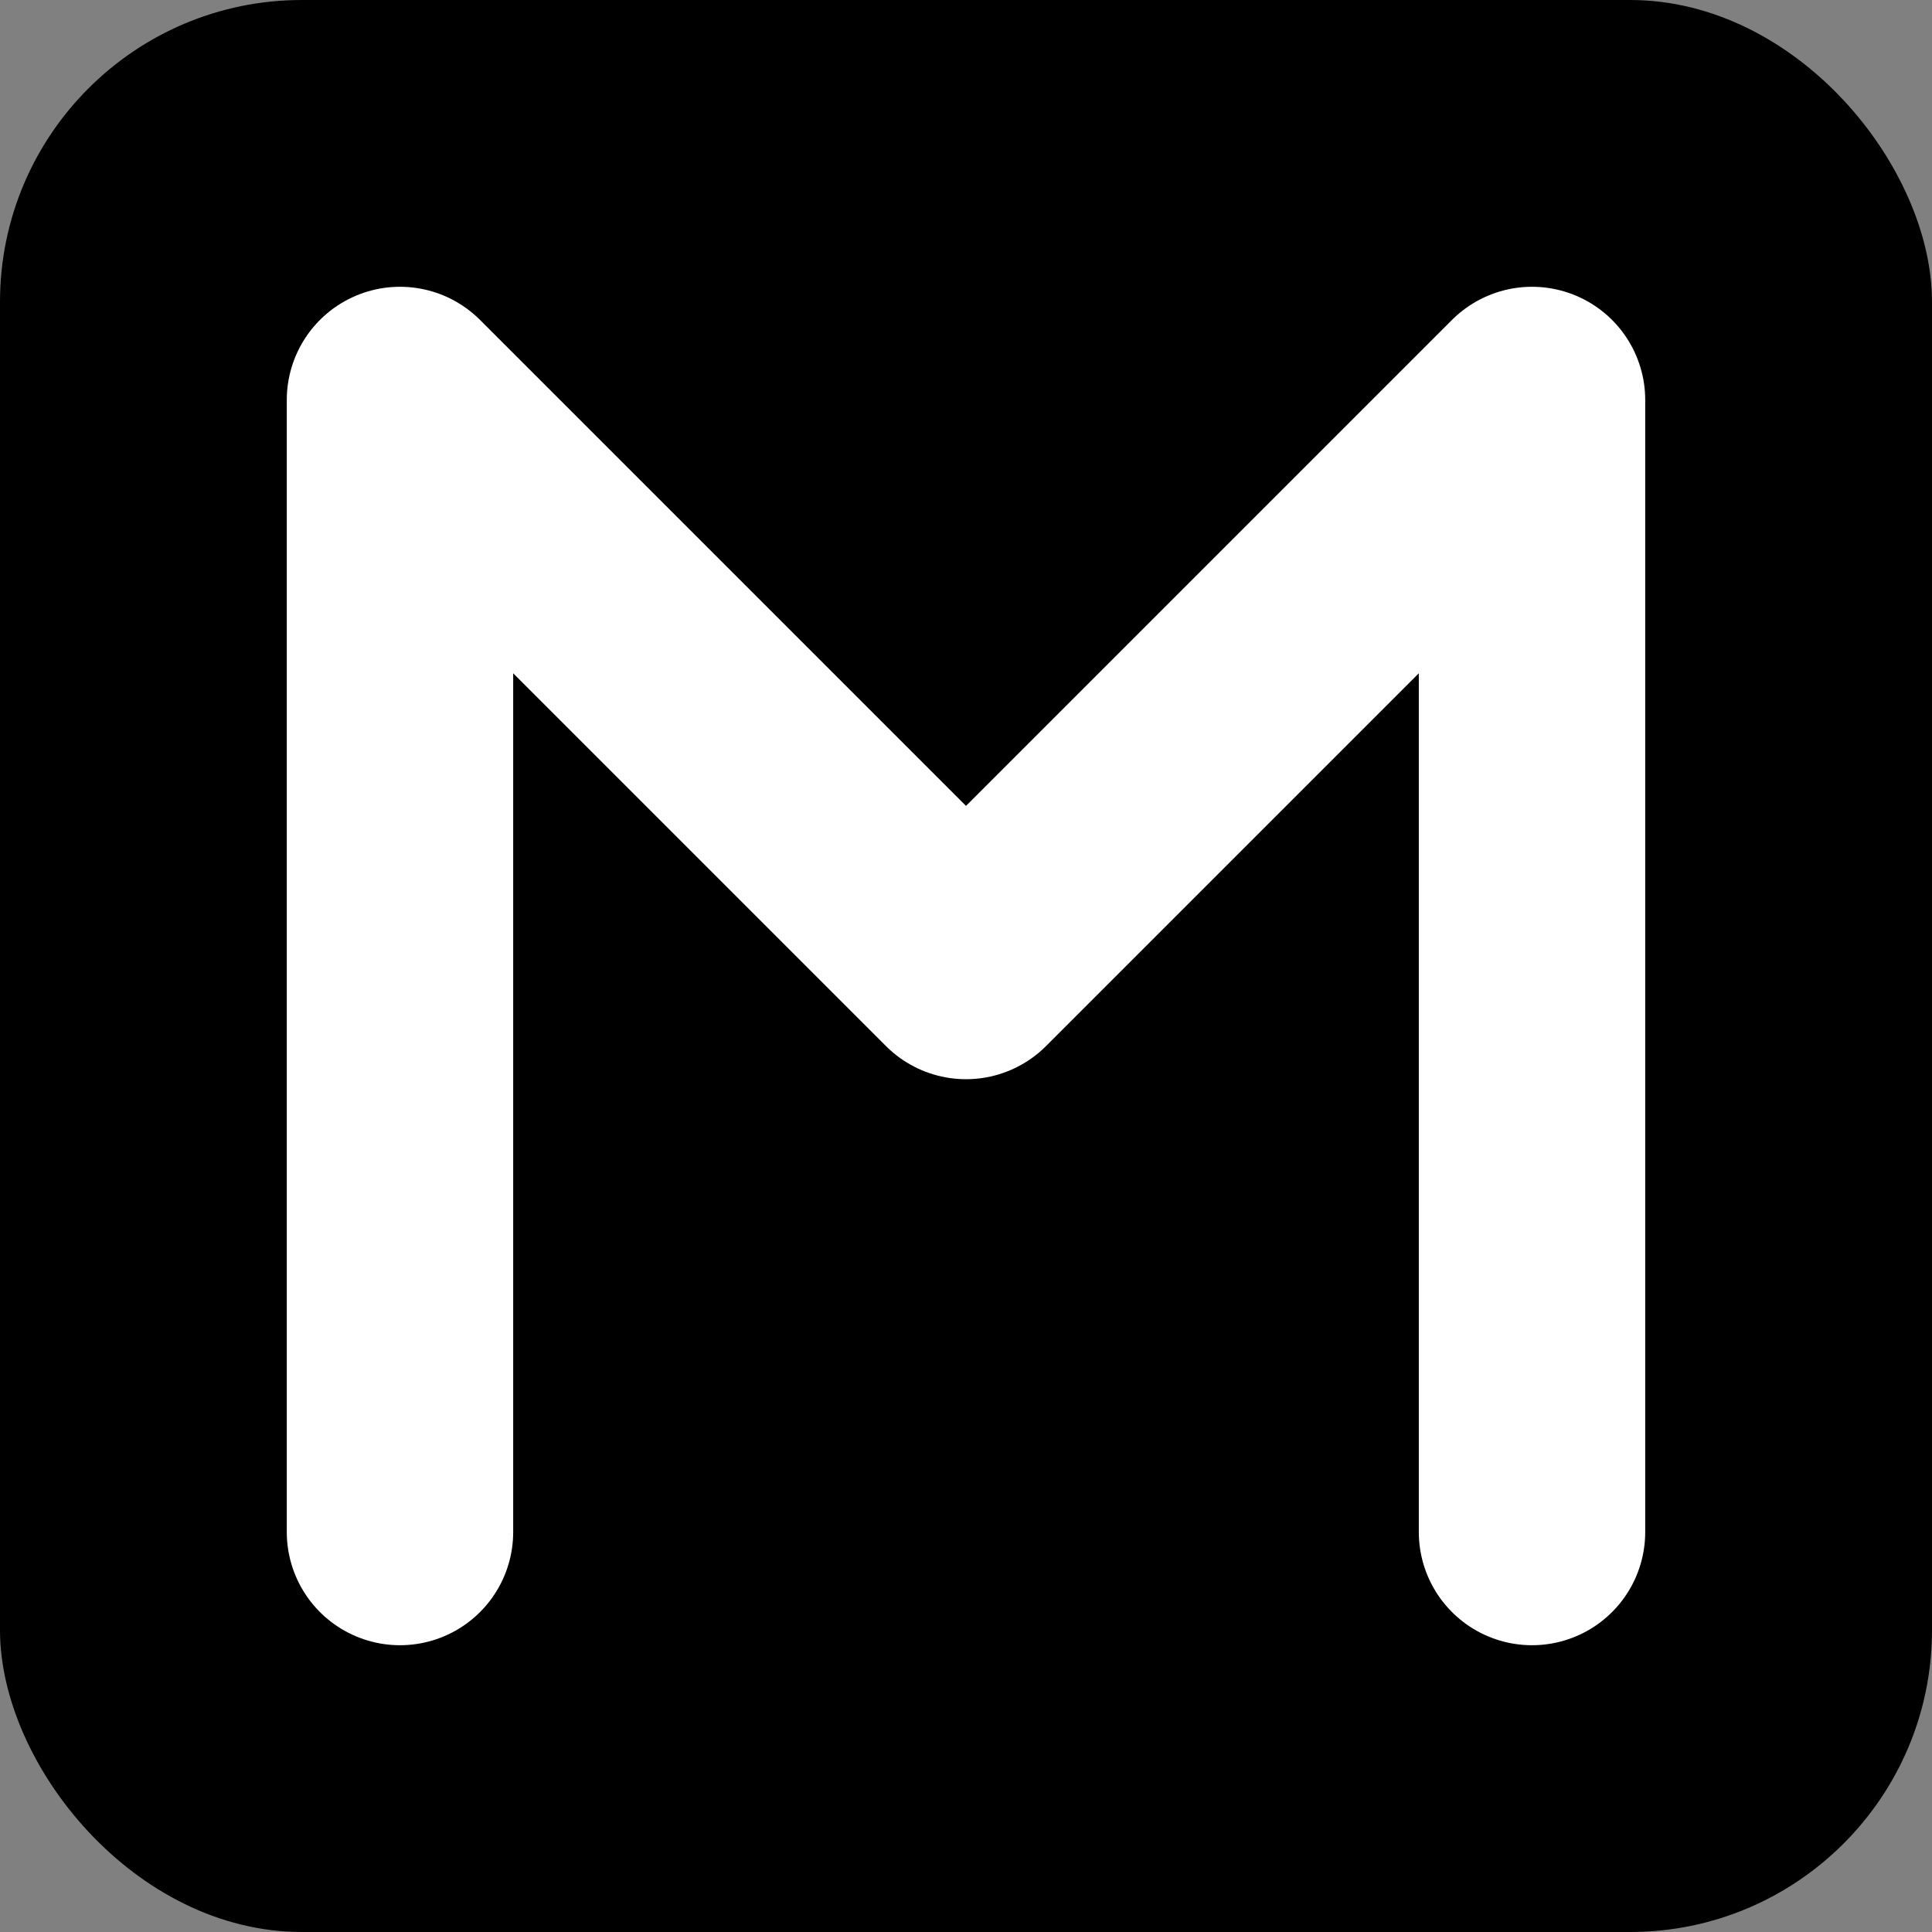
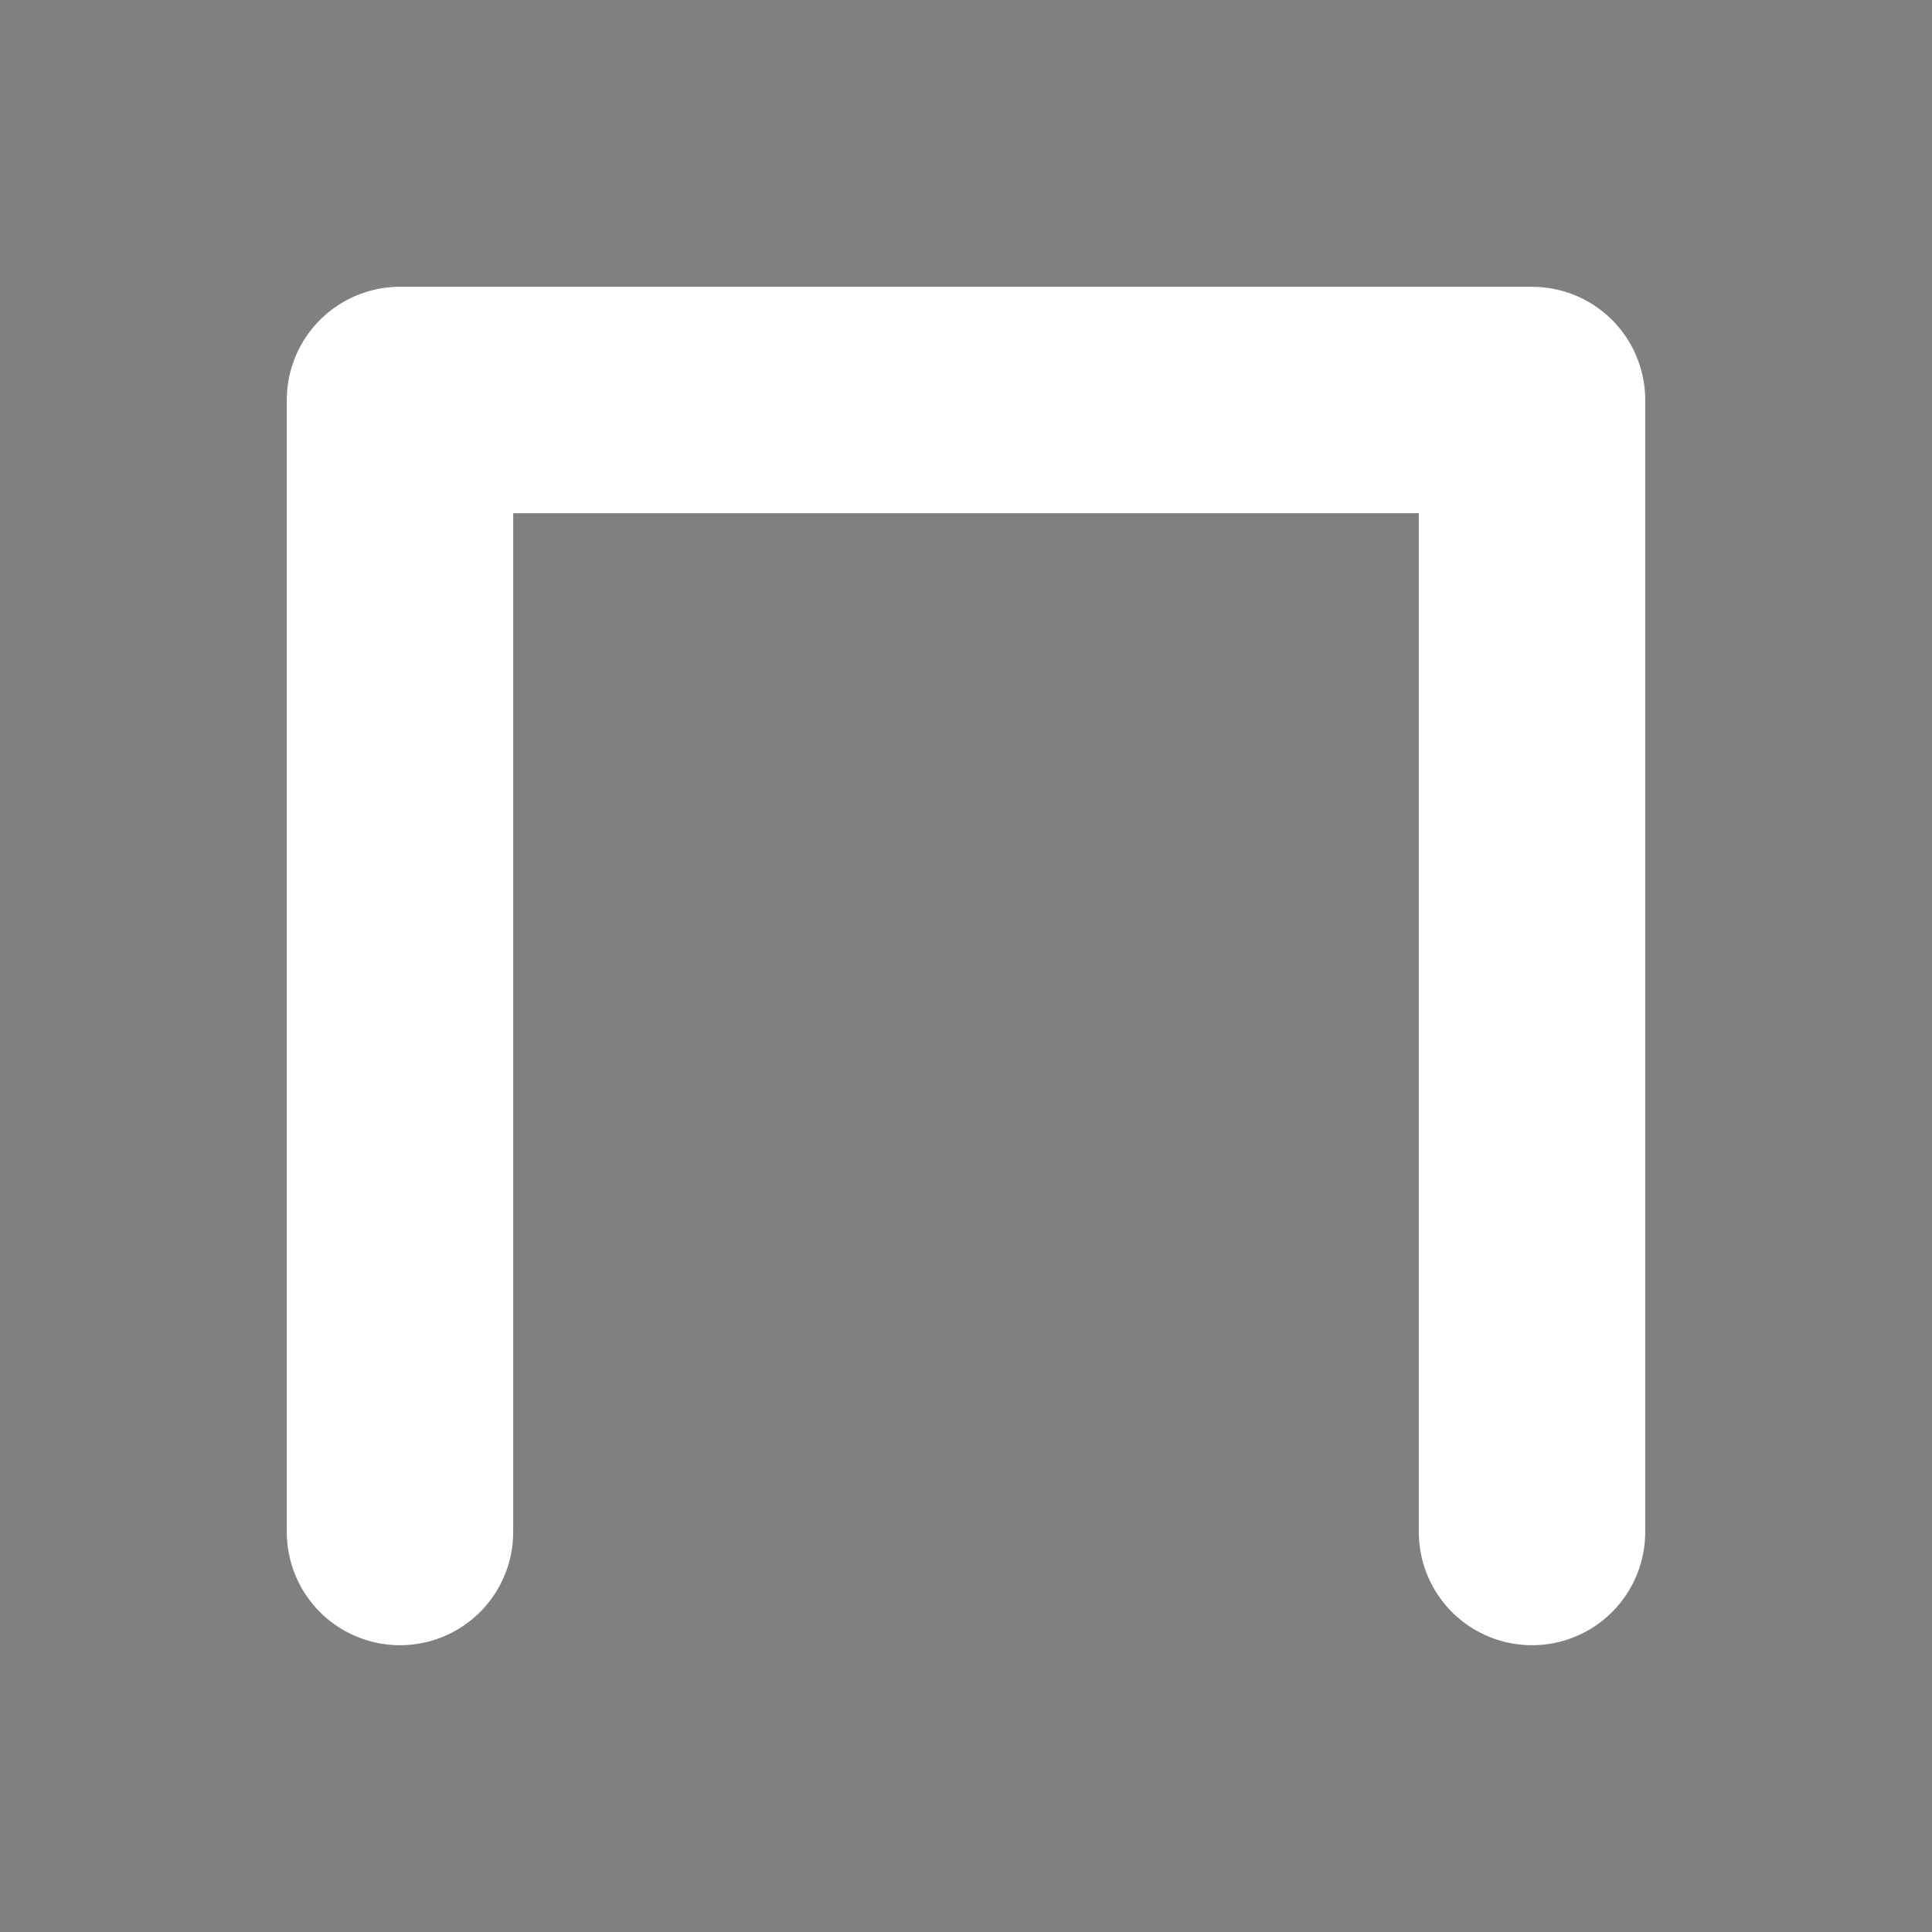
<svg xmlns="http://www.w3.org/2000/svg" viewBox="0 0 512 512">
  <rect x="0" y="0" width="512" height="512" fill="#808080" stroke="none" />
-   <rect width="512" height="512" fill="#000000" rx="80" ry="80" />
-   <path d="M106 406 V106 L256 256 L406 106 V406" stroke="white" stroke-width="60" stroke-linecap="round" stroke-linejoin="round" fill="none" />
+   <path d="M106 406 V106 L406 106 V406" stroke="white" stroke-width="60" stroke-linecap="round" stroke-linejoin="round" fill="none" />
</svg>